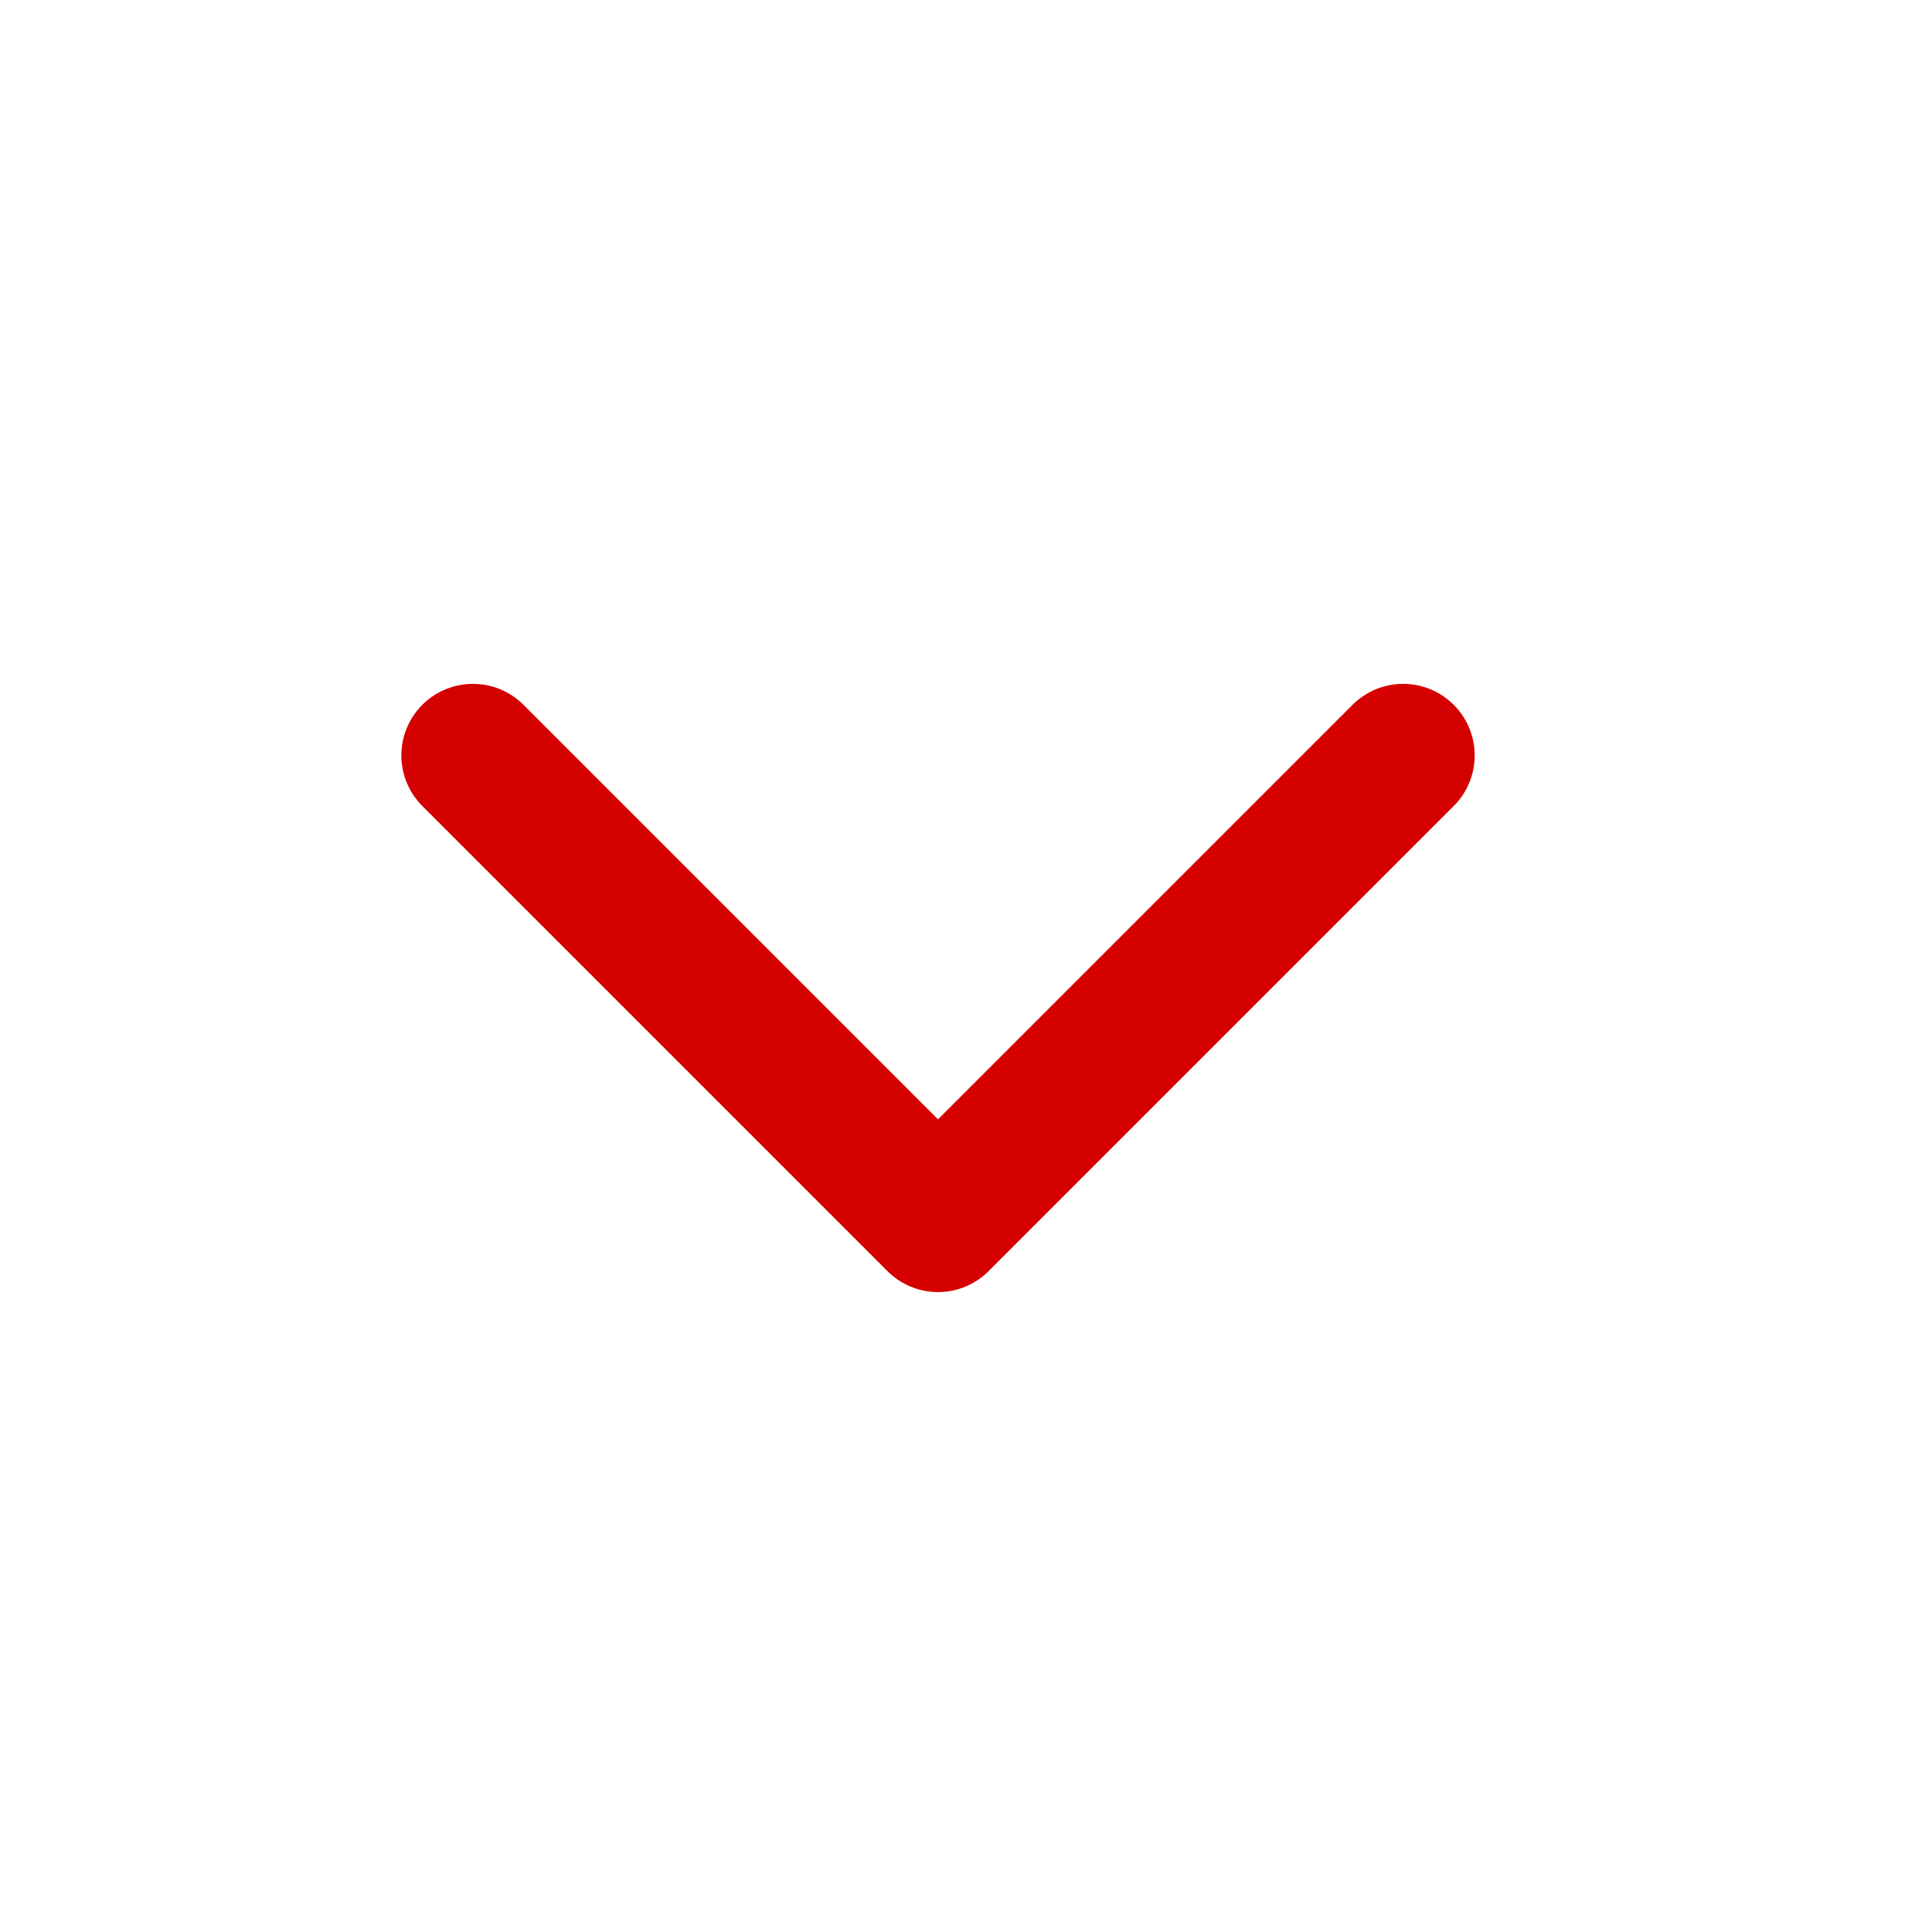
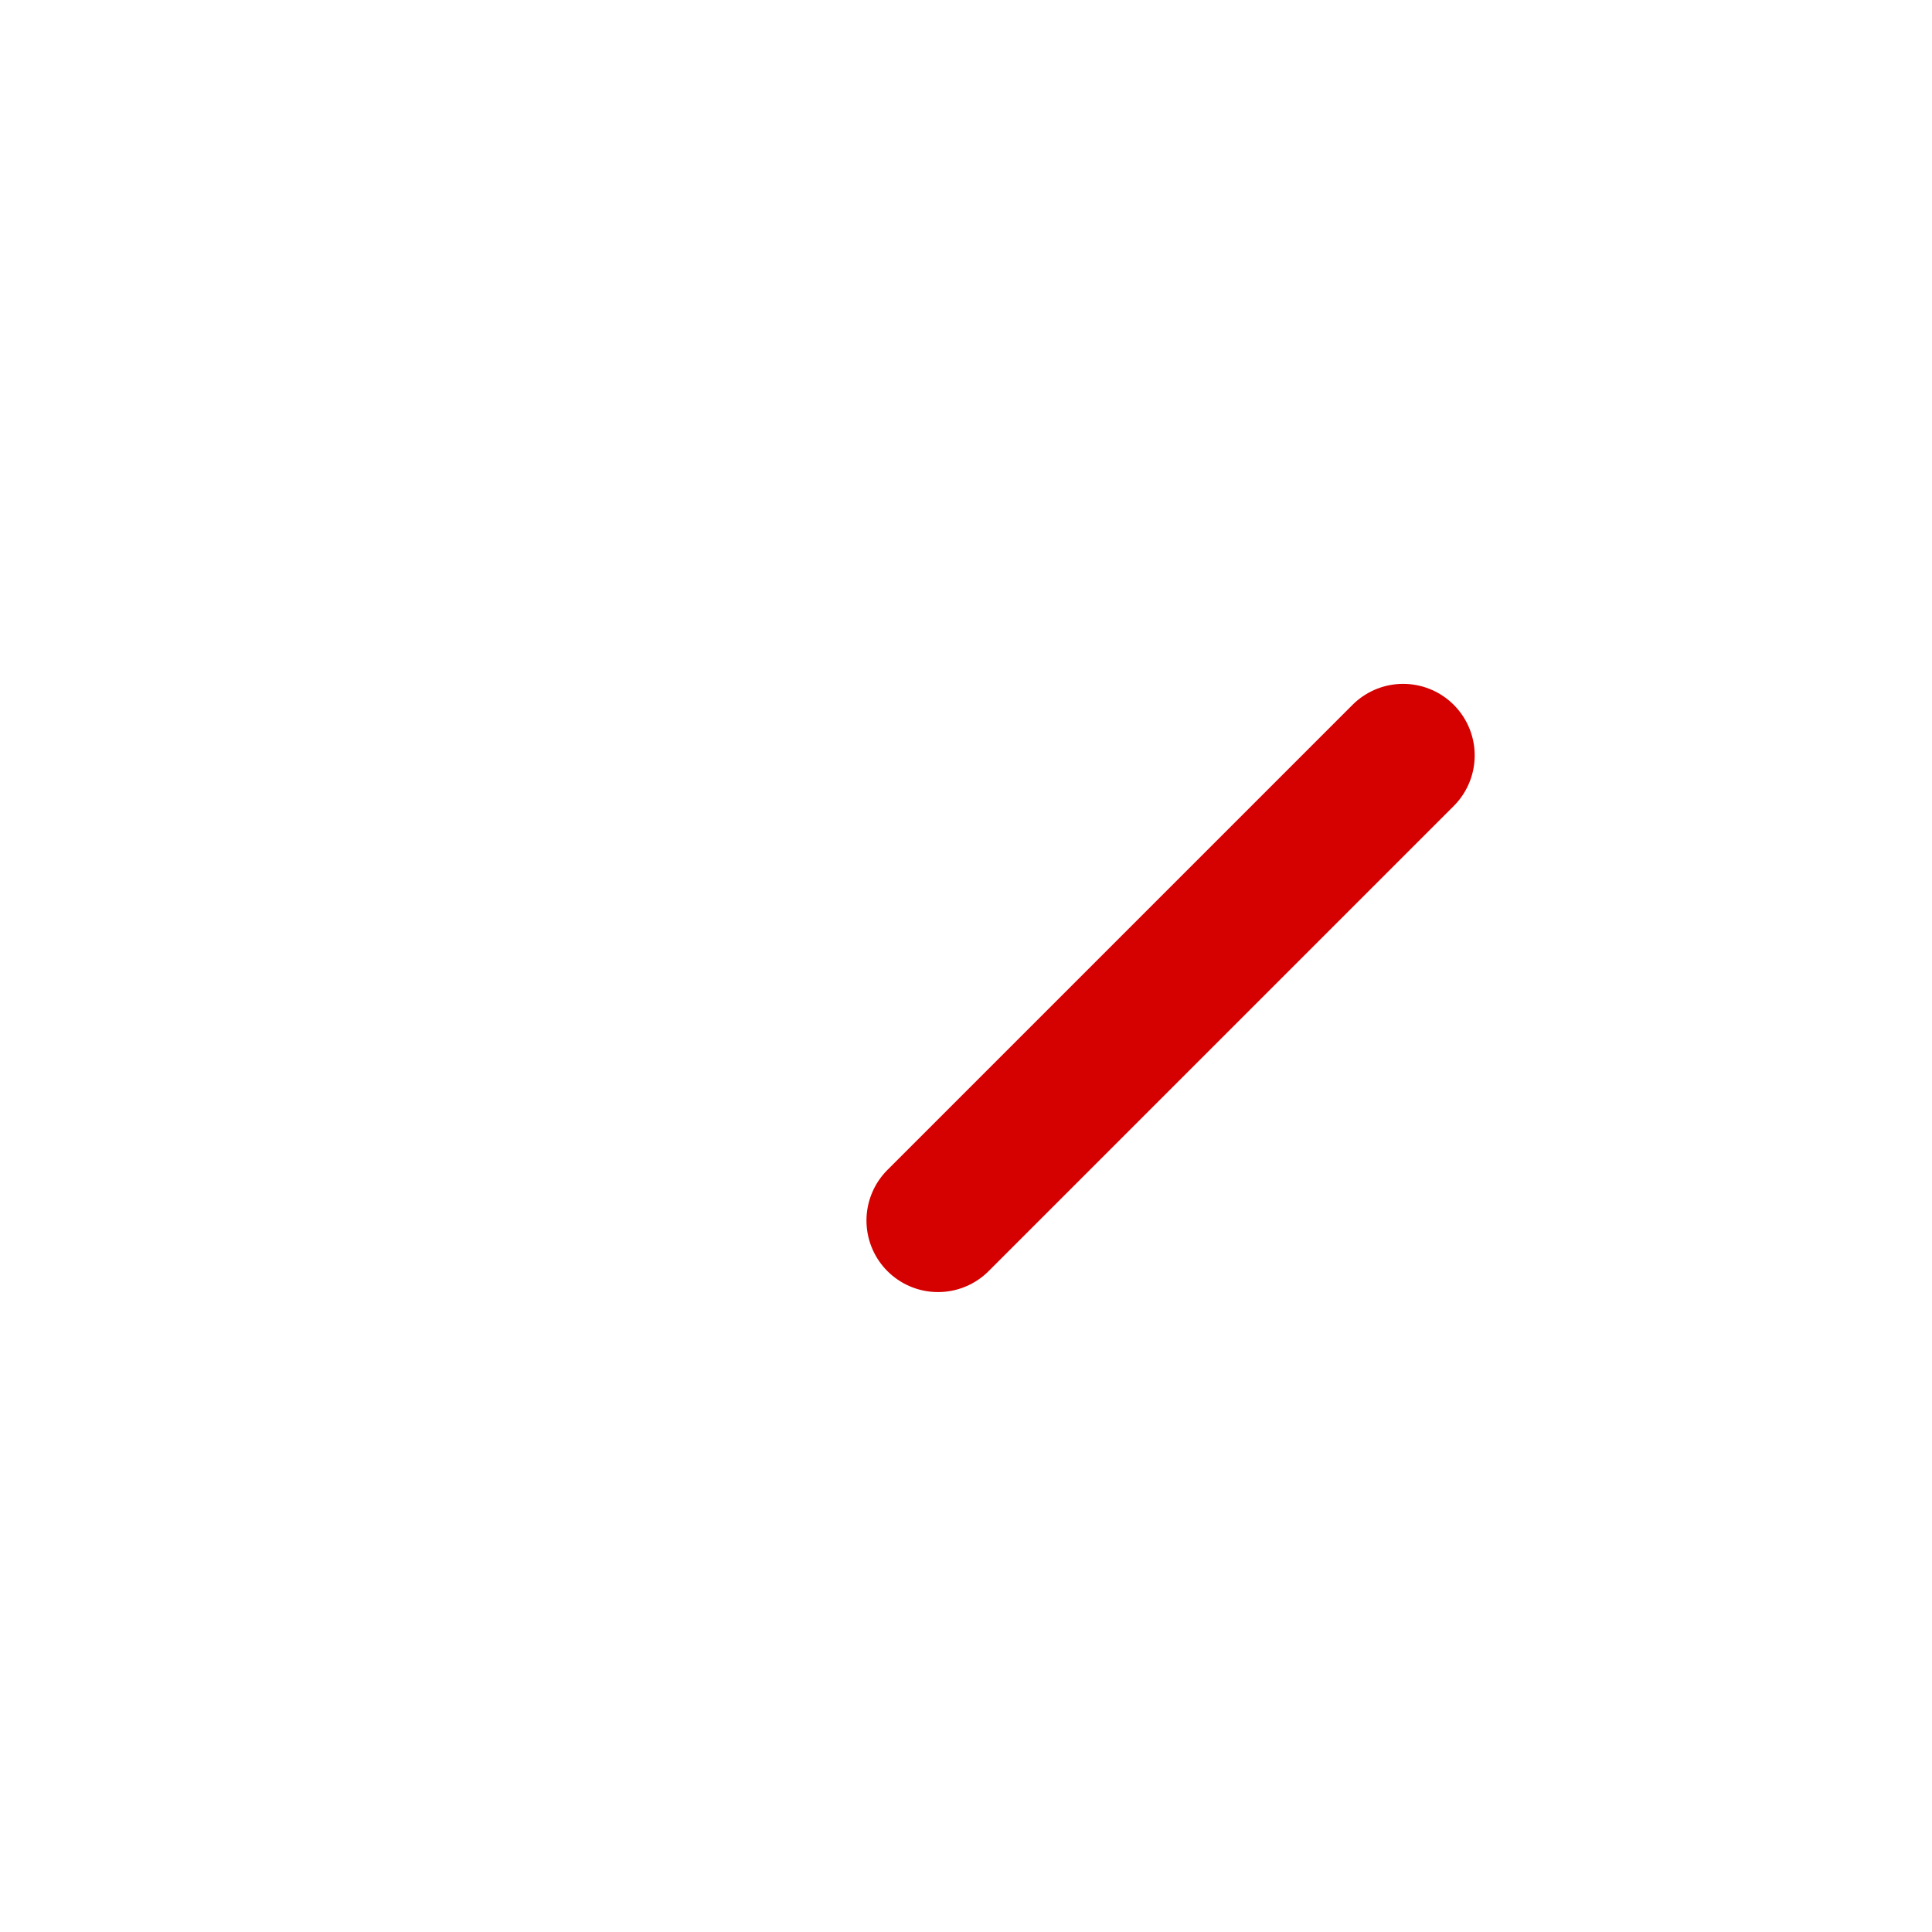
<svg xmlns="http://www.w3.org/2000/svg" width="27" height="27" viewBox="0 0 27 27" fill="none">
-   <path d="M19.609 10.557L13.109 17.057L6.609 10.557" stroke="#D50000" stroke-width="2" stroke-linecap="round" stroke-linejoin="round" />
+   <path d="M19.609 10.557L13.109 17.057" stroke="#D50000" stroke-width="2" stroke-linecap="round" stroke-linejoin="round" />
</svg>